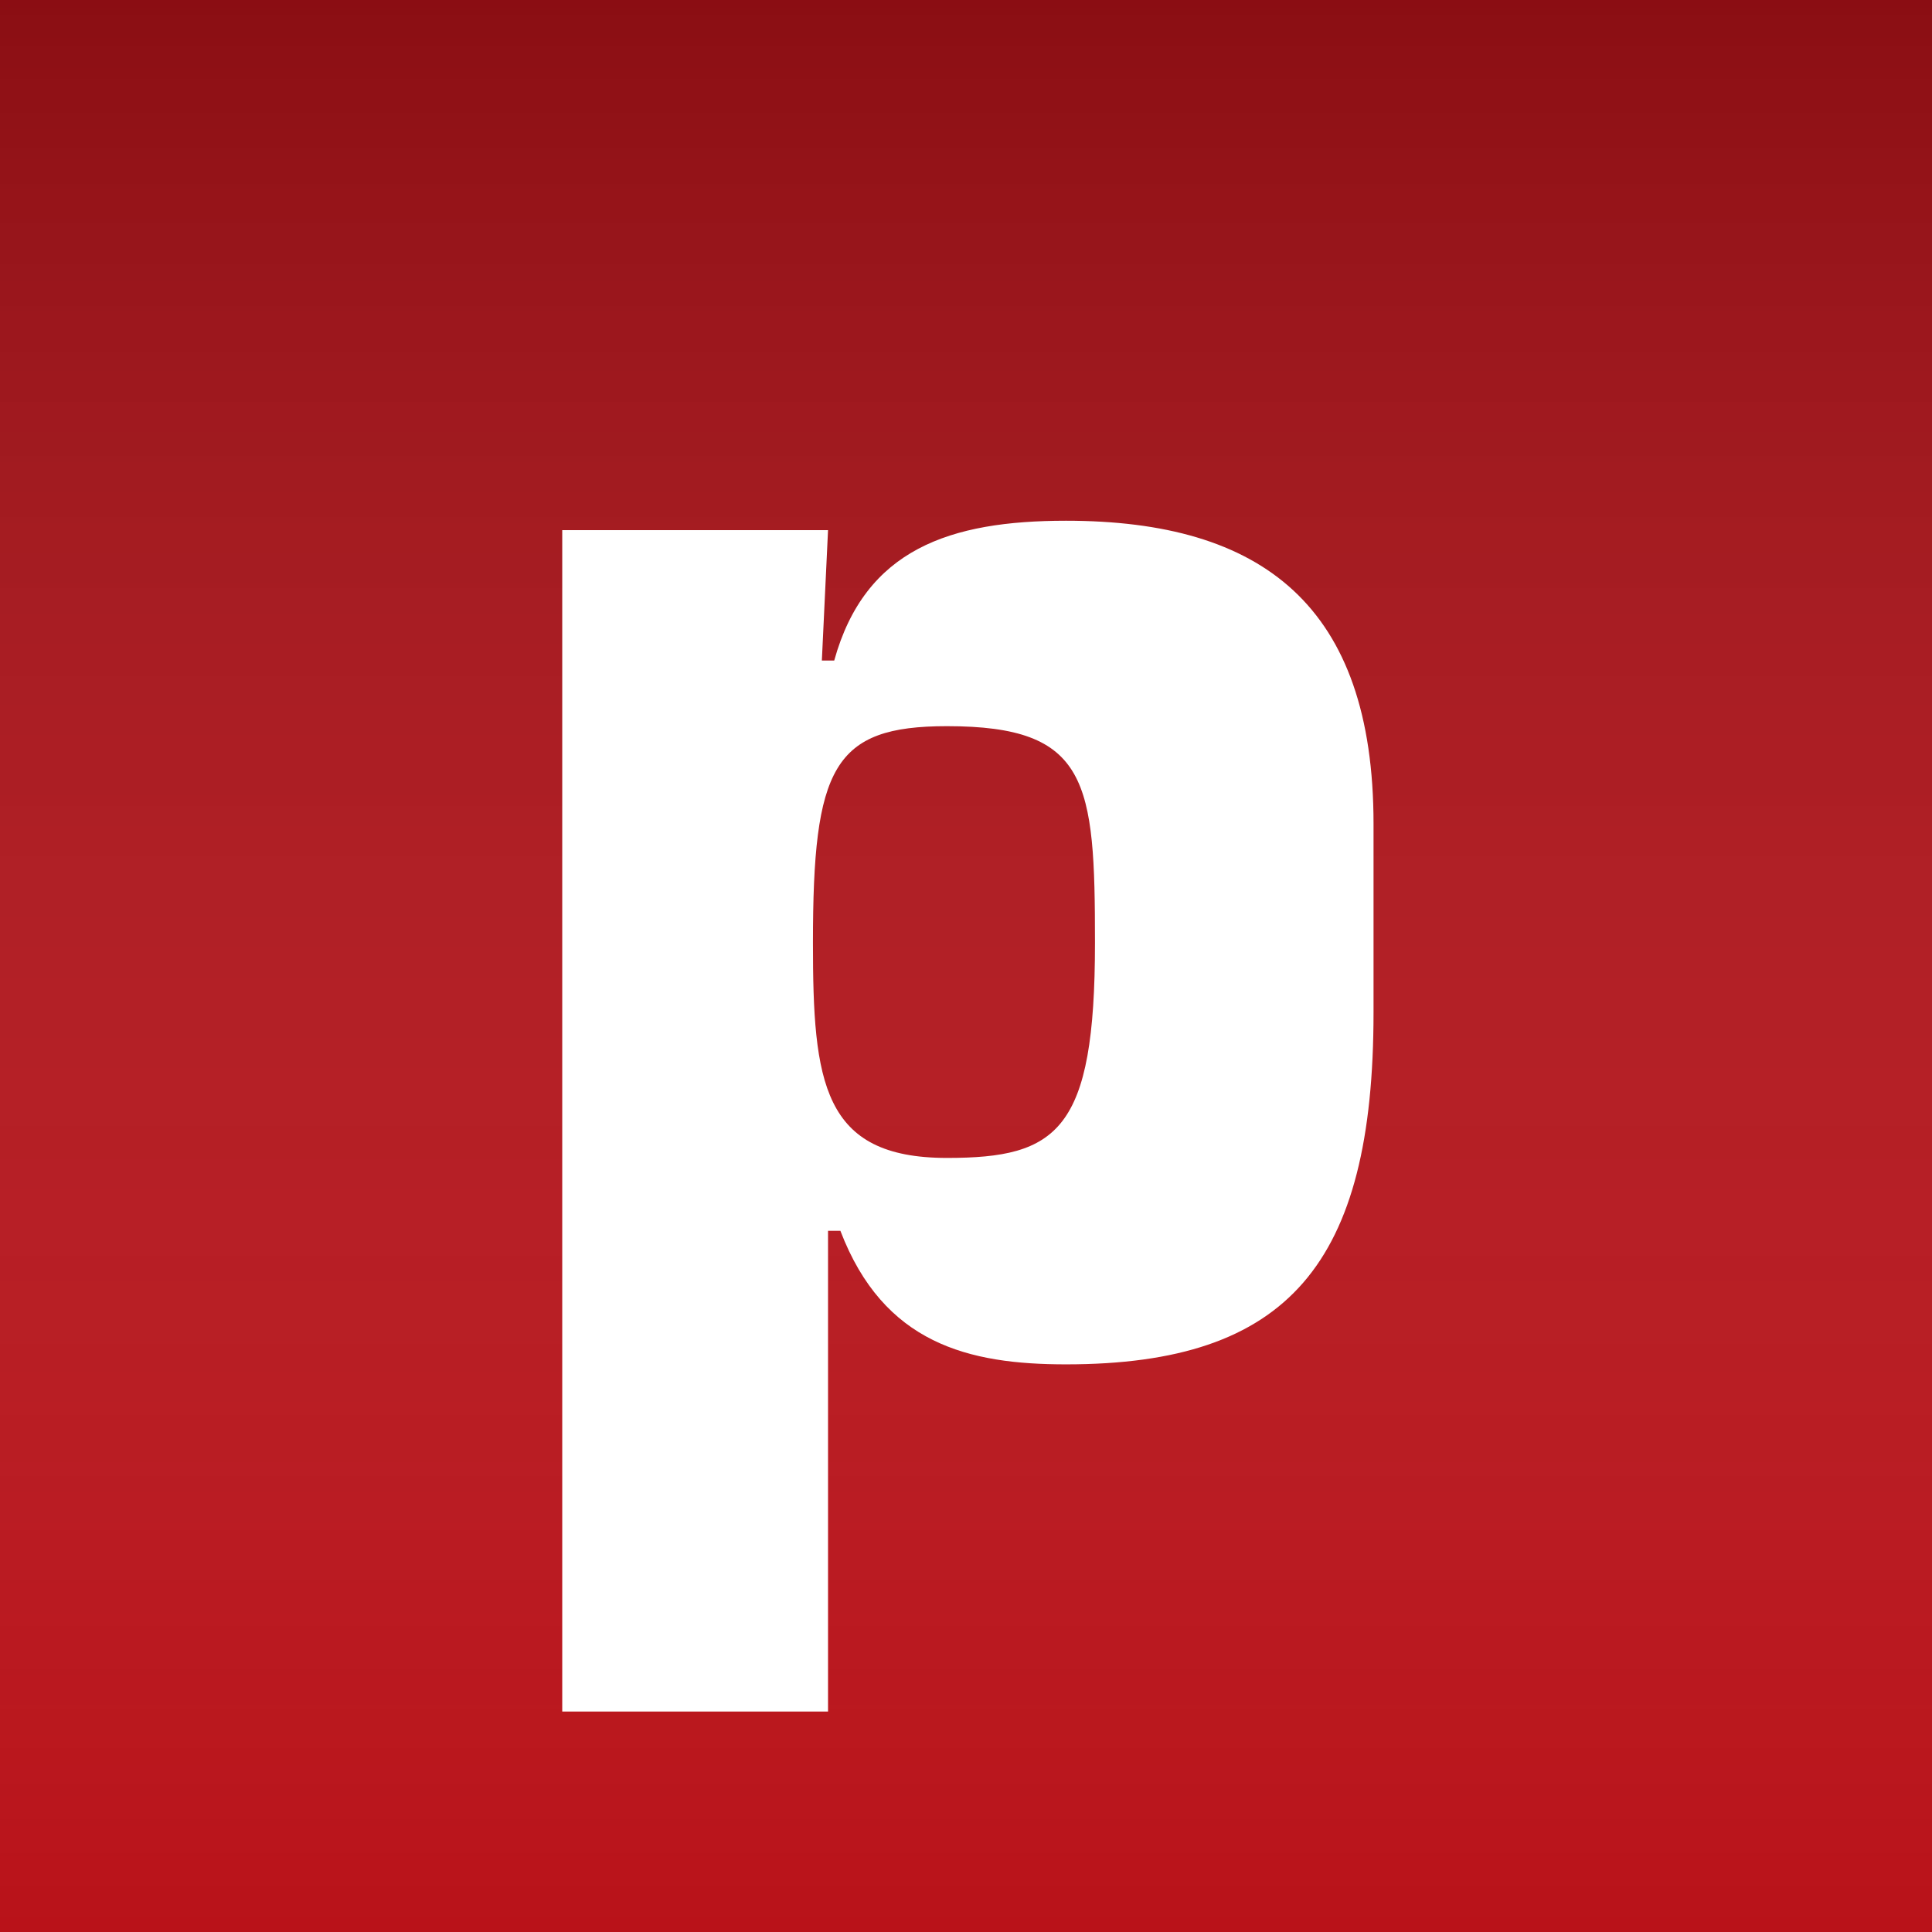
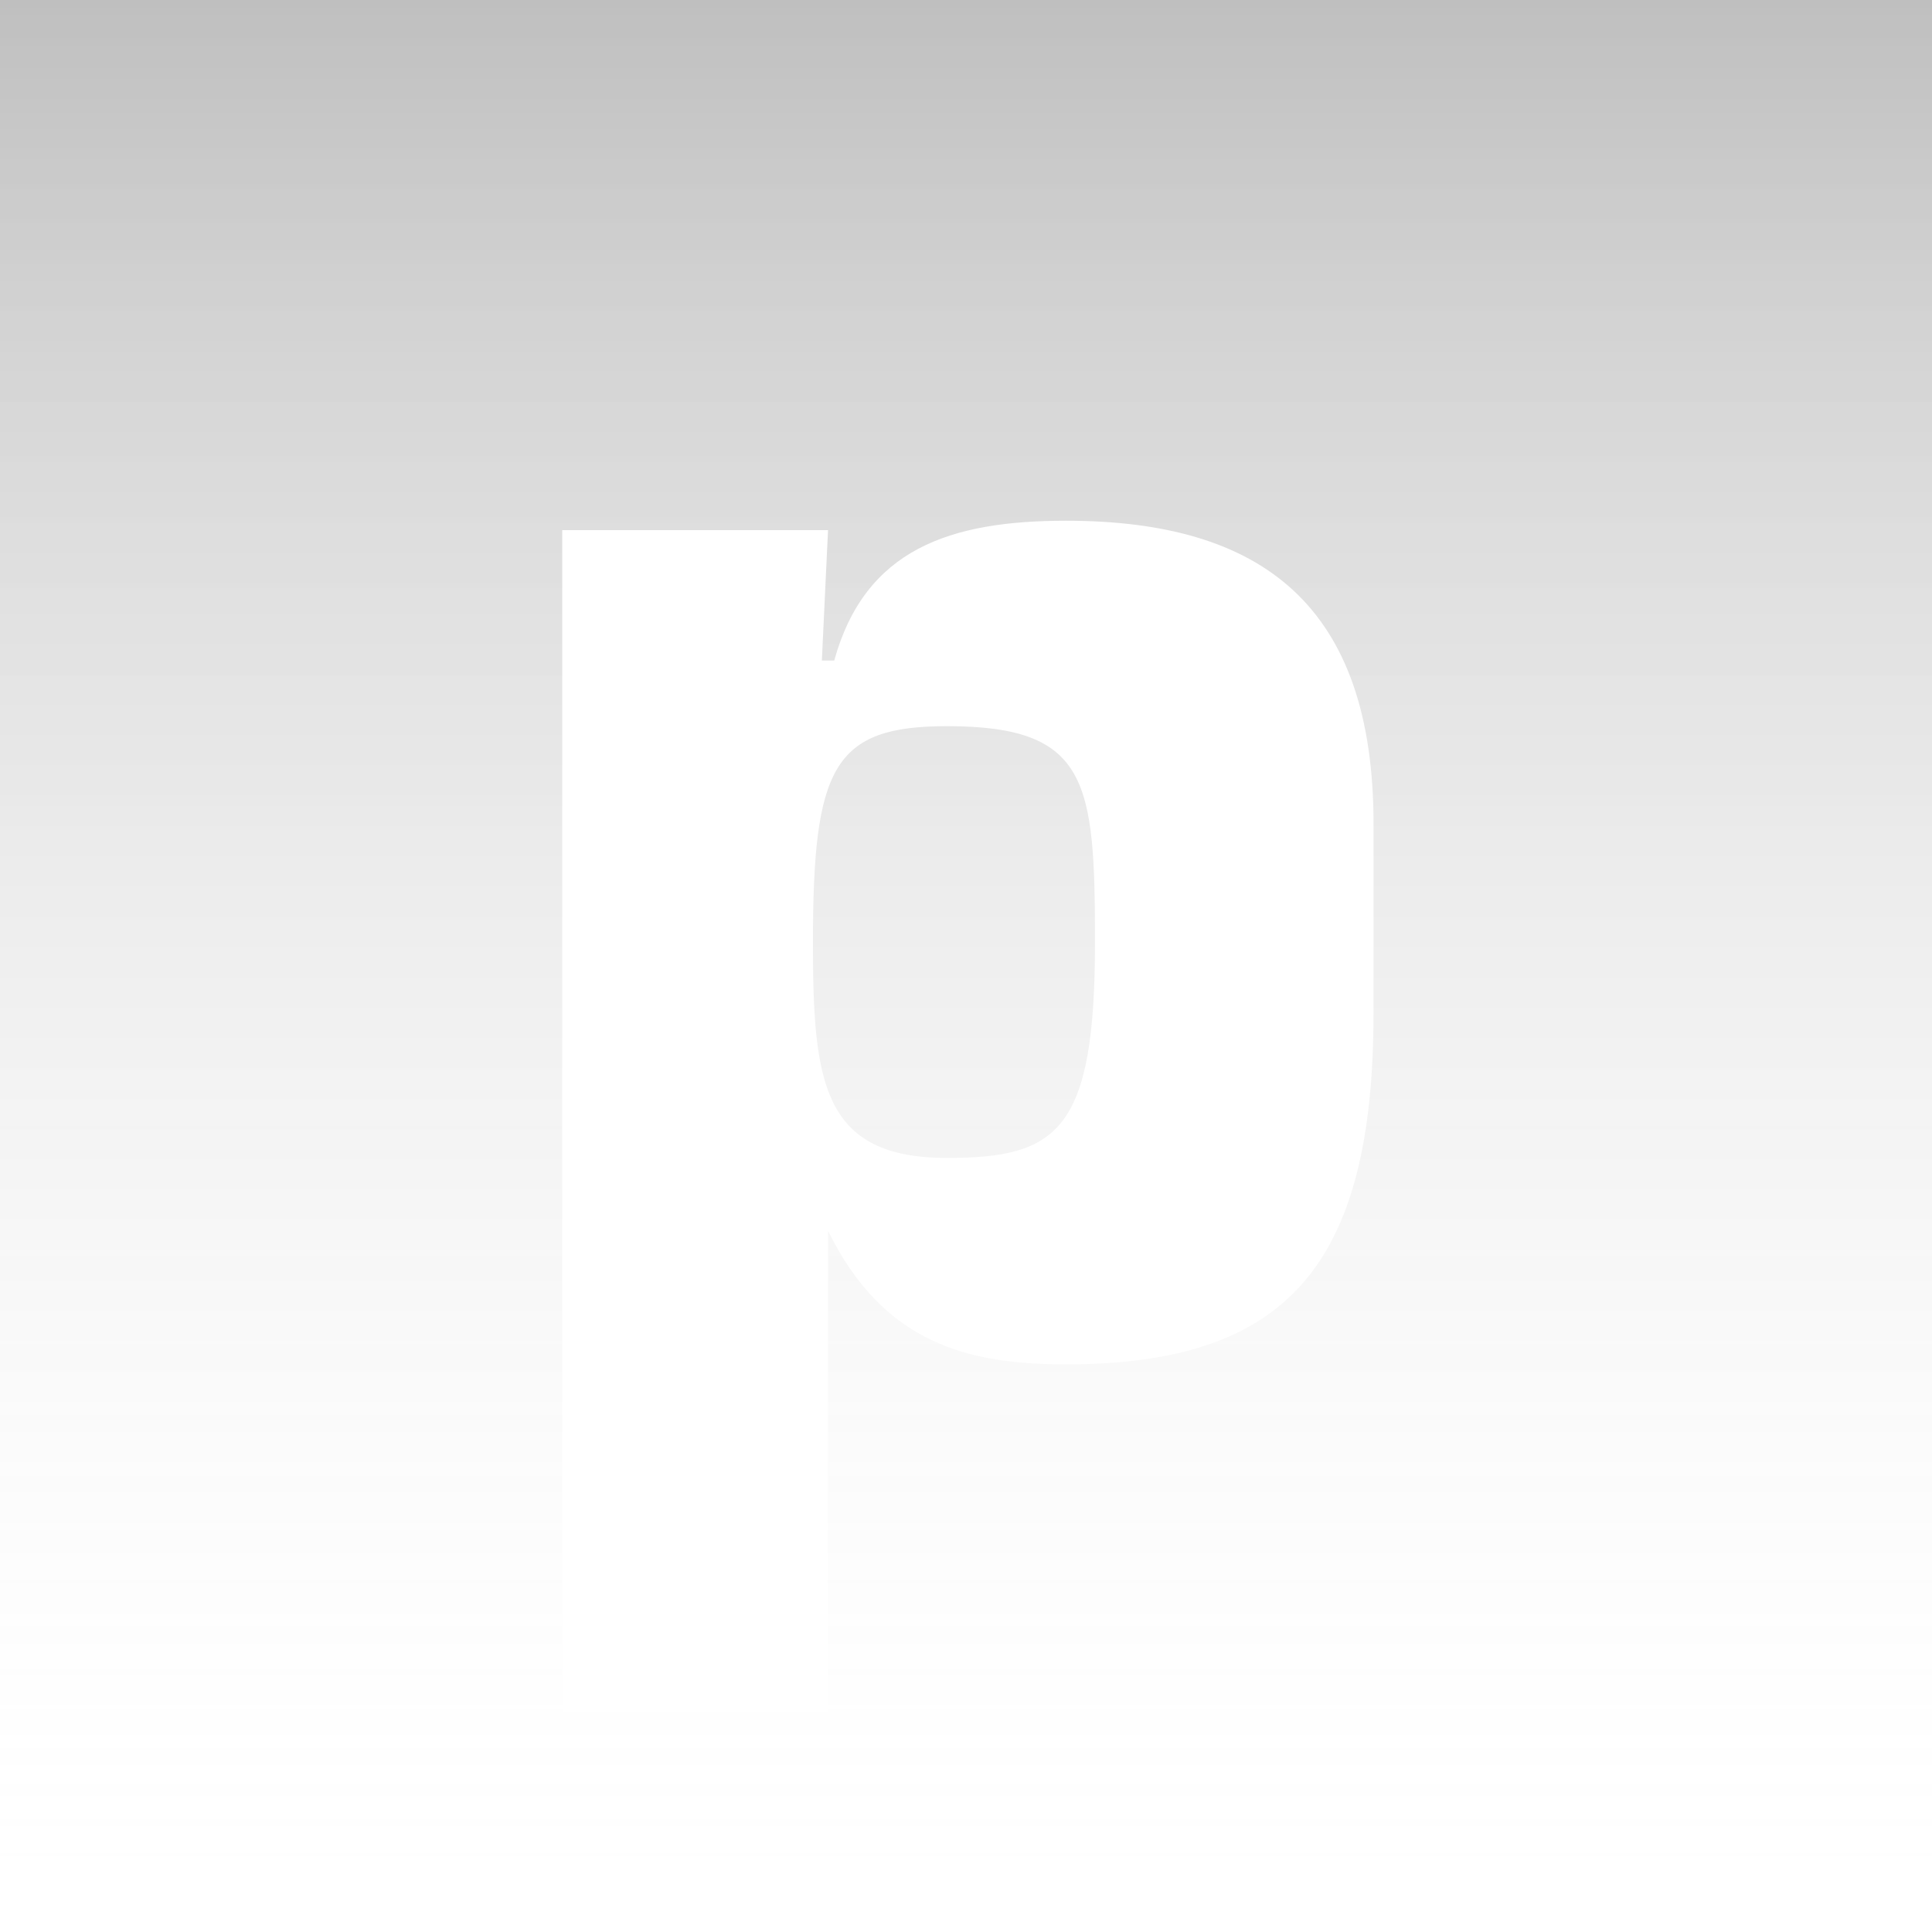
<svg xmlns="http://www.w3.org/2000/svg" width="512" height="512" viewBox="0 0 512 512" fill="none">
-   <rect width="512" height="512" fill="#B91219" />
  <rect width="512" height="512" fill="url(#paint0_linear)" />
  <g filter="url(#filter0_d)">
-     <path fill-rule="evenodd" clip-rule="evenodd" d="M149 100.498V413.579H219.438V286.182H222.714C234.181 316.158 256.705 321.57 282.505 321.57C341.476 321.57 364 294.925 364 228.312V178.352C364 120.482 334.514 98 282.505 98C251.79 98 229.267 105.494 221.076 135.054H217.8L219.438 100.498H149ZM215.438 209.862C215.438 163.339 220.806 152.442 250.951 152.442C288.528 152.442 290.18 167.111 290.18 209.862C290.18 259.738 280.27 266.863 250.951 266.863C217.915 266.863 215.438 246.745 215.438 209.862Z" fill="white" />
+     <path fill-rule="evenodd" clip-rule="evenodd" d="M149 100.498V413.579H219.438V286.182C234.181 316.158 256.705 321.57 282.505 321.57C341.476 321.57 364 294.925 364 228.312V178.352C364 120.482 334.514 98 282.505 98C251.79 98 229.267 105.494 221.076 135.054H217.8L219.438 100.498H149ZM215.438 209.862C215.438 163.339 220.806 152.442 250.951 152.442C288.528 152.442 290.18 167.111 290.18 209.862C290.18 259.738 280.27 266.863 250.951 266.863C217.915 266.863 215.438 246.745 215.438 209.862Z" fill="white" />
  </g>
  <defs>
    <filter id="filter0_d" x="109" y="98" width="295" height="395.579" filterUnits="userSpaceOnUse" color-interpolation-filters="sRGB">
      <feFlood flood-opacity="0" result="BackgroundImageFix" />
      <feColorMatrix in="SourceAlpha" type="matrix" values="0 0 0 0 0 0 0 0 0 0 0 0 0 0 0 0 0 0 127 0" />
      <feOffset dy="40" />
      <feGaussianBlur stdDeviation="20" />
      <feColorMatrix type="matrix" values="0 0 0 0 0 0 0 0 0 0 0 0 0 0 0 0 0 0 0.06 0" />
      <feBlend mode="normal" in2="BackgroundImageFix" result="effect1_dropShadow" />
      <feBlend mode="normal" in="SourceGraphic" in2="effect1_dropShadow" result="shape" />
    </filter>
    <linearGradient id="paint0_linear" x1="256" y1="0" x2="256" y2="512" gradientUnits="userSpaceOnUse">
      <stop stop-opacity="0.25" />
      <stop offset="1" stop-color="white" stop-opacity="0" />
    </linearGradient>
  </defs>
</svg>